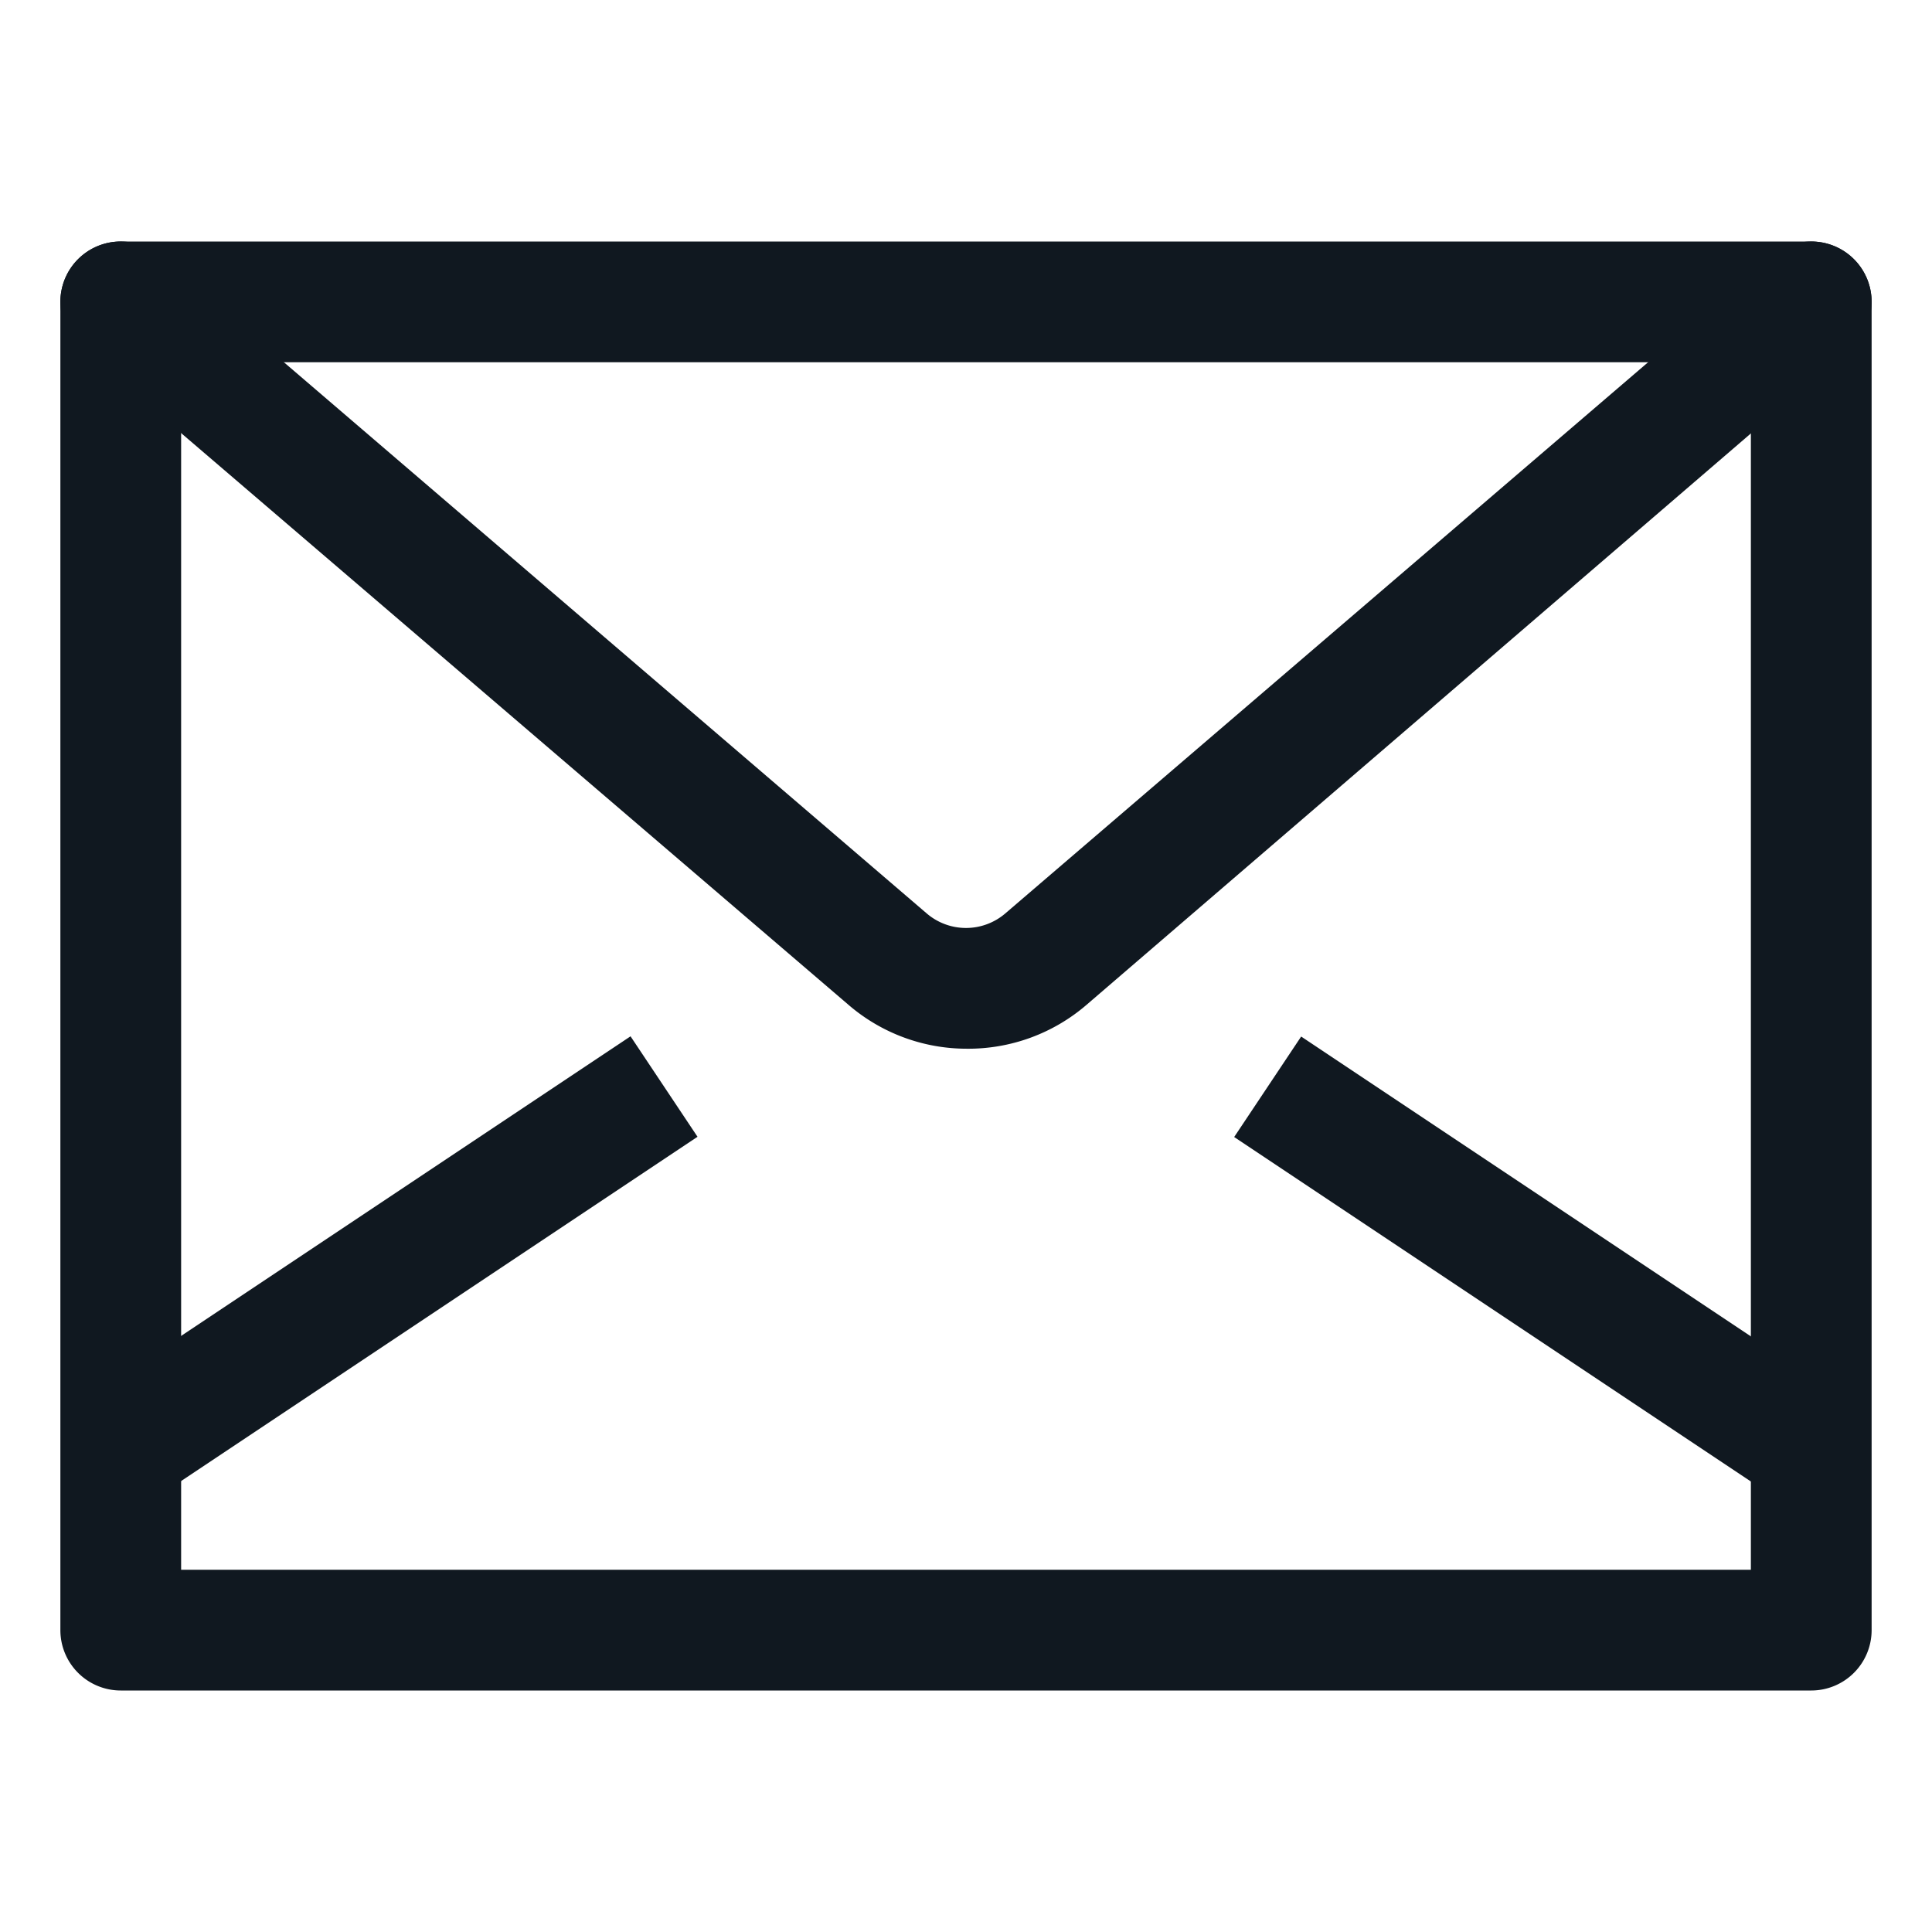
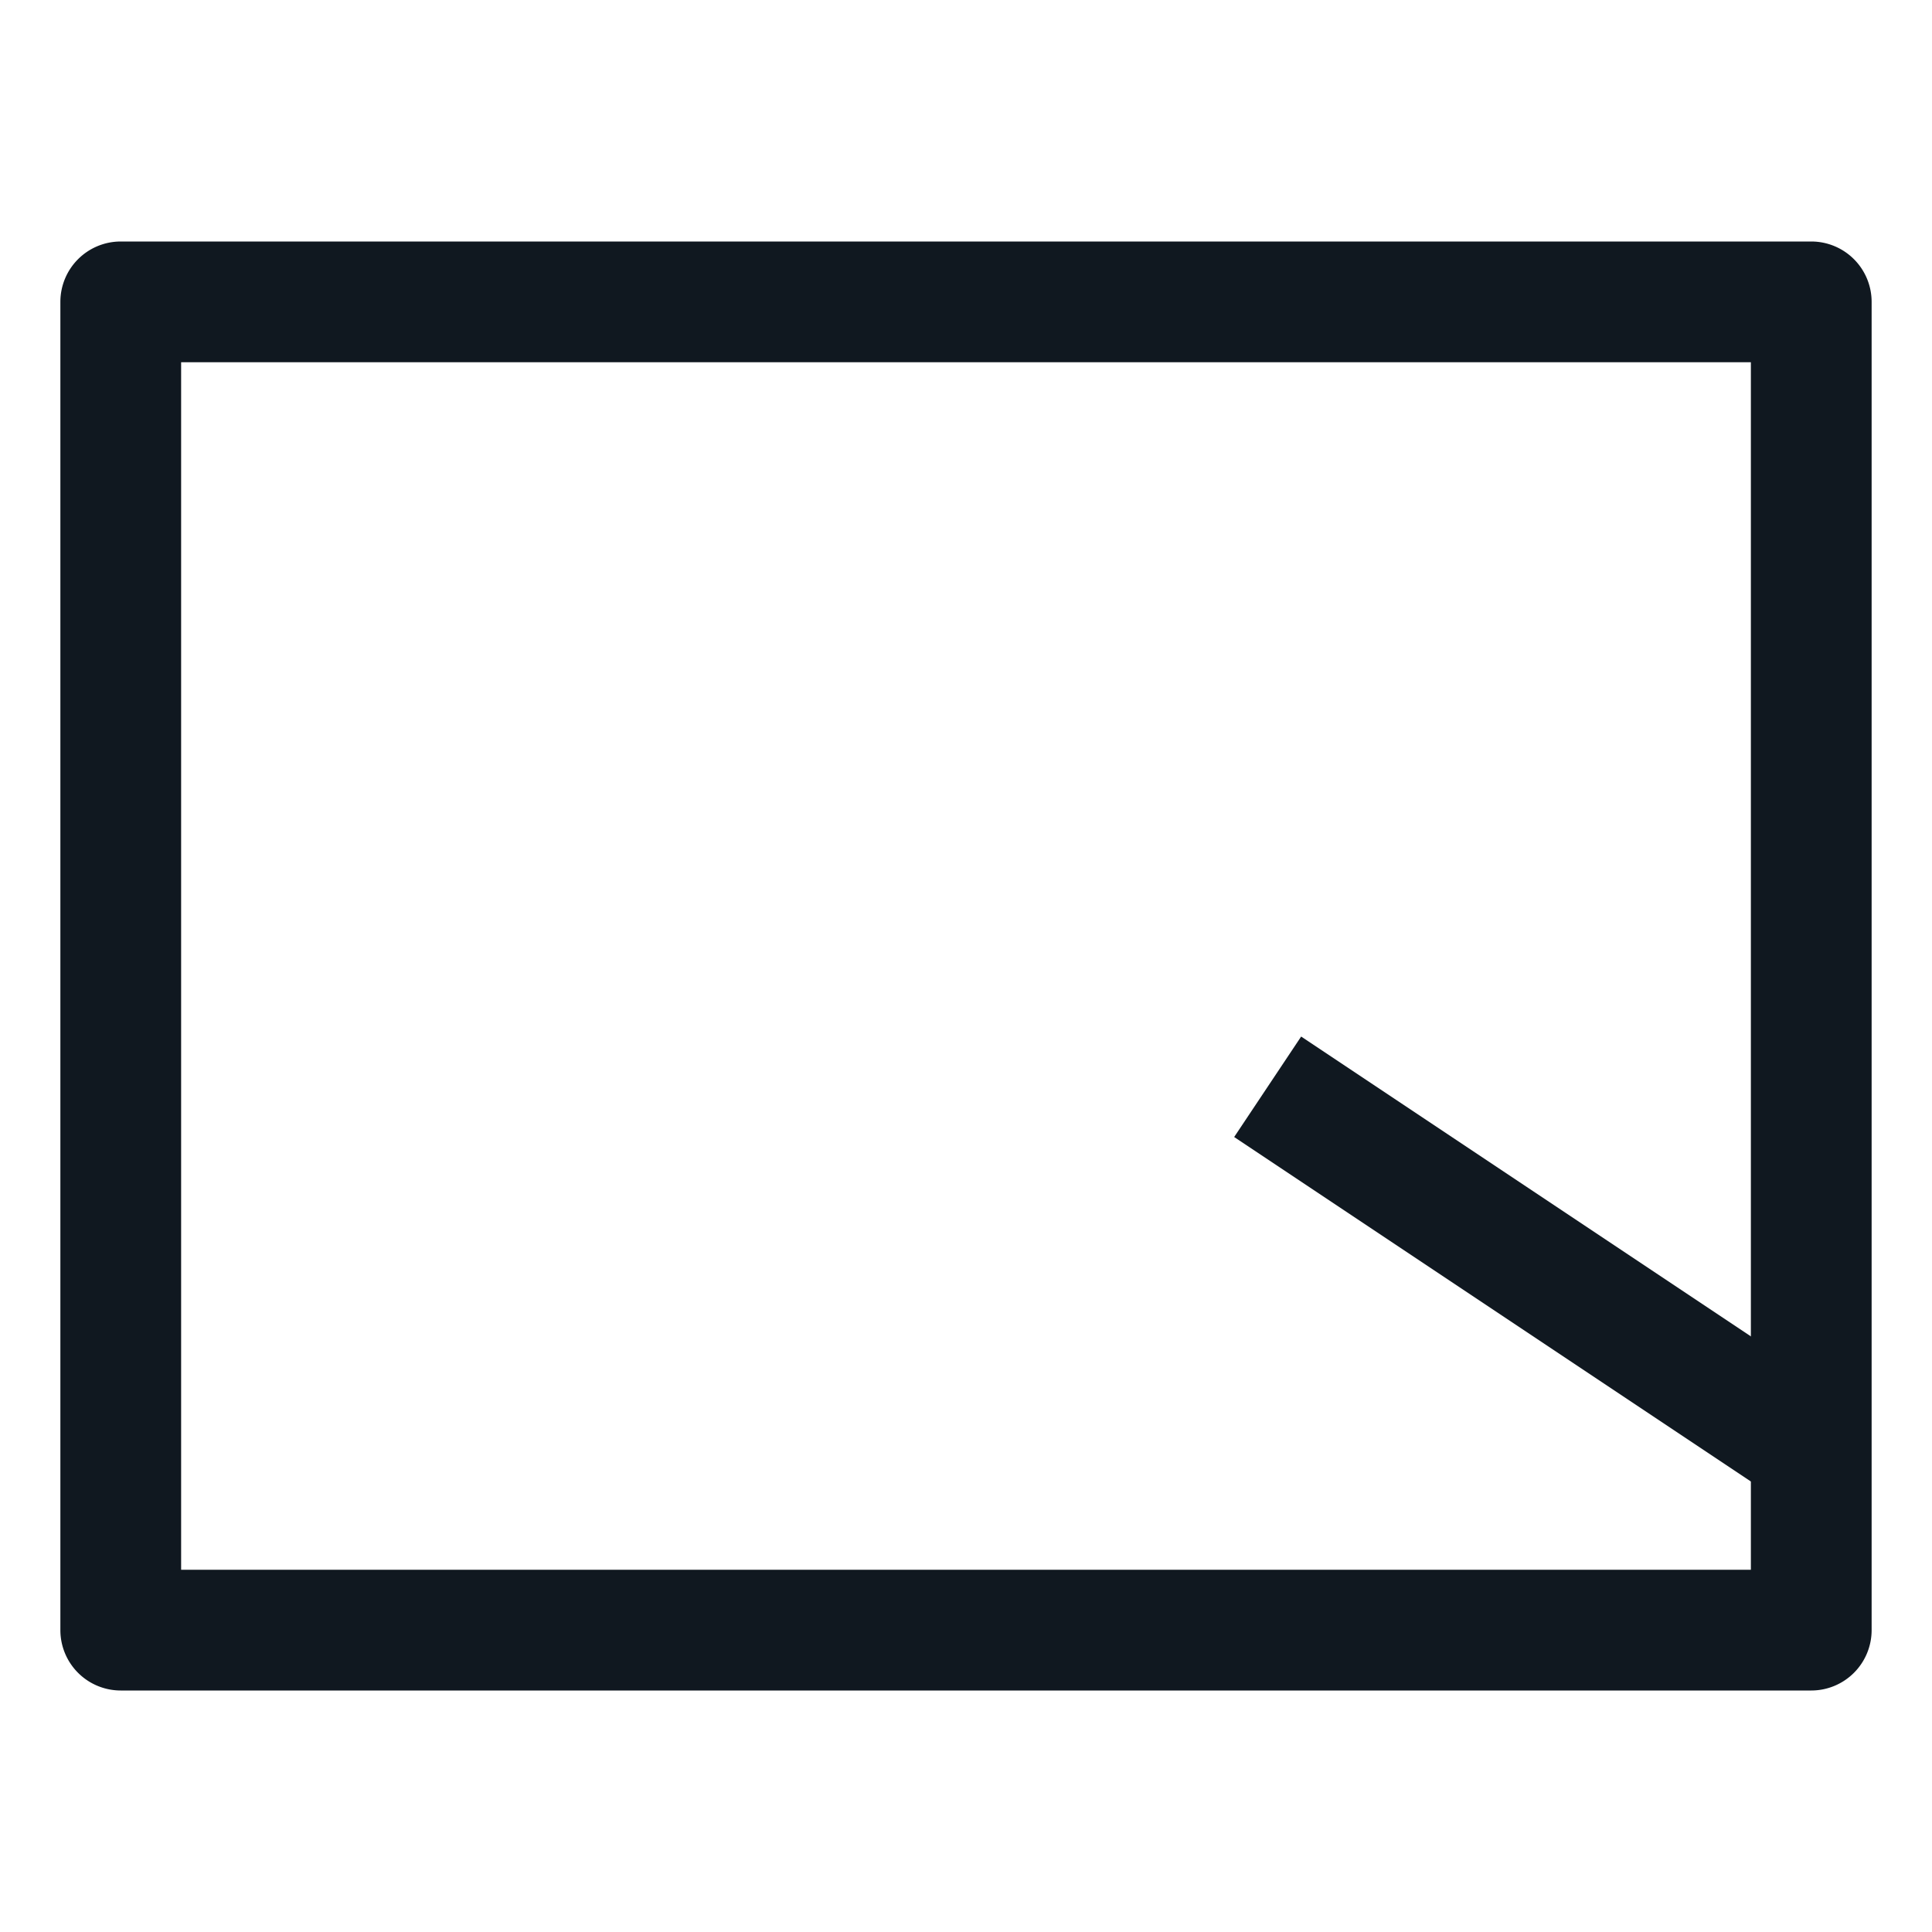
<svg xmlns="http://www.w3.org/2000/svg" viewBox="0 0 32 32">
  <defs>
    <style>.cls-1{fill:#101820;}</style>
  </defs>
  <title />
  <g data-name="Layer 16" id="Layer_16">
    <path class="cls-1" d="M30,28H2a1,1,0,0,1-1-1V5A1,1,0,0,1,2,4H30a1,1,0,0,1,1,1V27A1,1,0,0,1,30,28ZM3,26H29V6H3Z" />
-     <path class="cls-1" d="M16,17.37a3,3,0,0,1-1.95-.73L1.35,5.76a1,1,0,1,1,1.3-1.52l12.7,10.89a1,1,0,0,0,1.3,0L29.35,4.24a1,1,0,1,1,1.3,1.52L18,16.64A3,3,0,0,1,16,17.37Z" />
-     <rect class="cls-1" height="2" transform="translate(-10.56 7.13) rotate(-33.69)" width="10.82" x="1.09" y="20" />
    <rect class="cls-1" height="10.82" transform="translate(-6.12 30.57) rotate(-56.31)" width="2" x="24.5" y="15.59" />
  </g>
</svg>